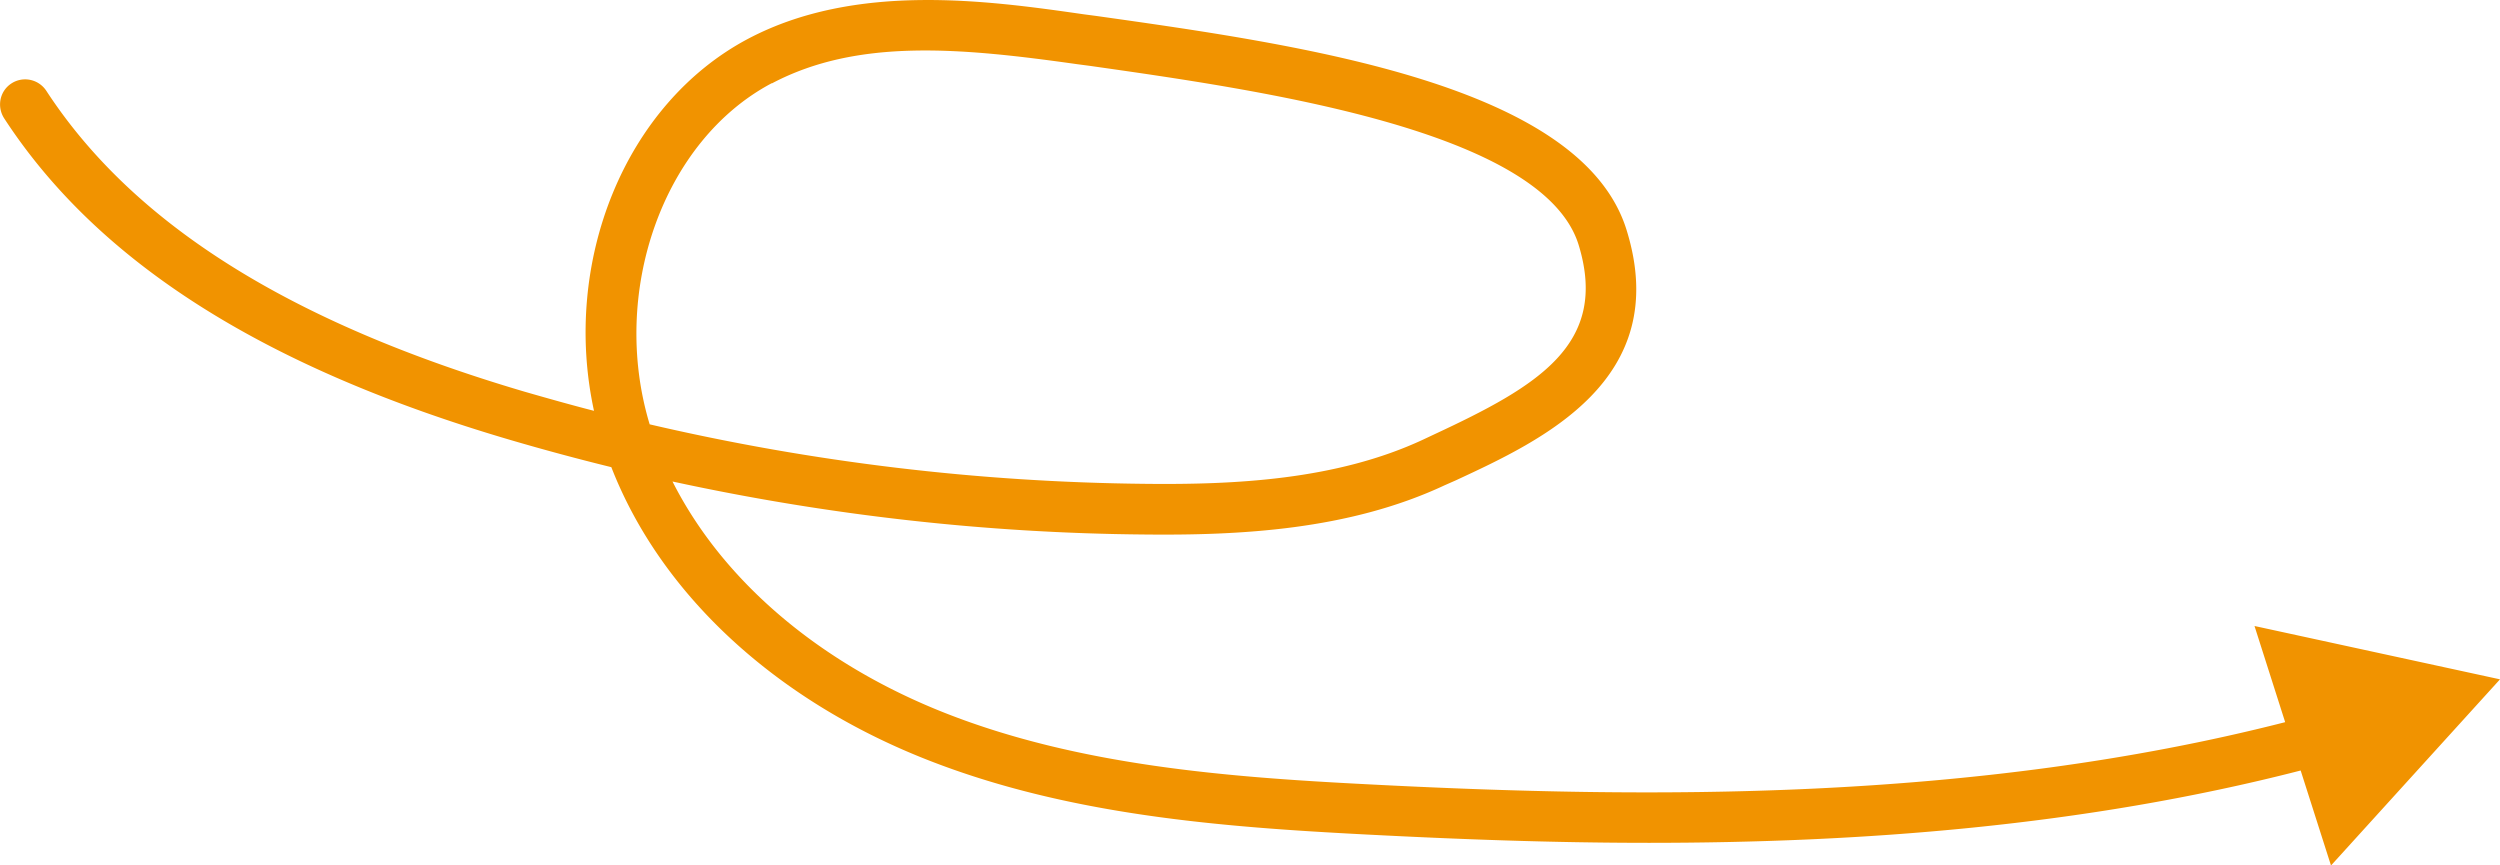
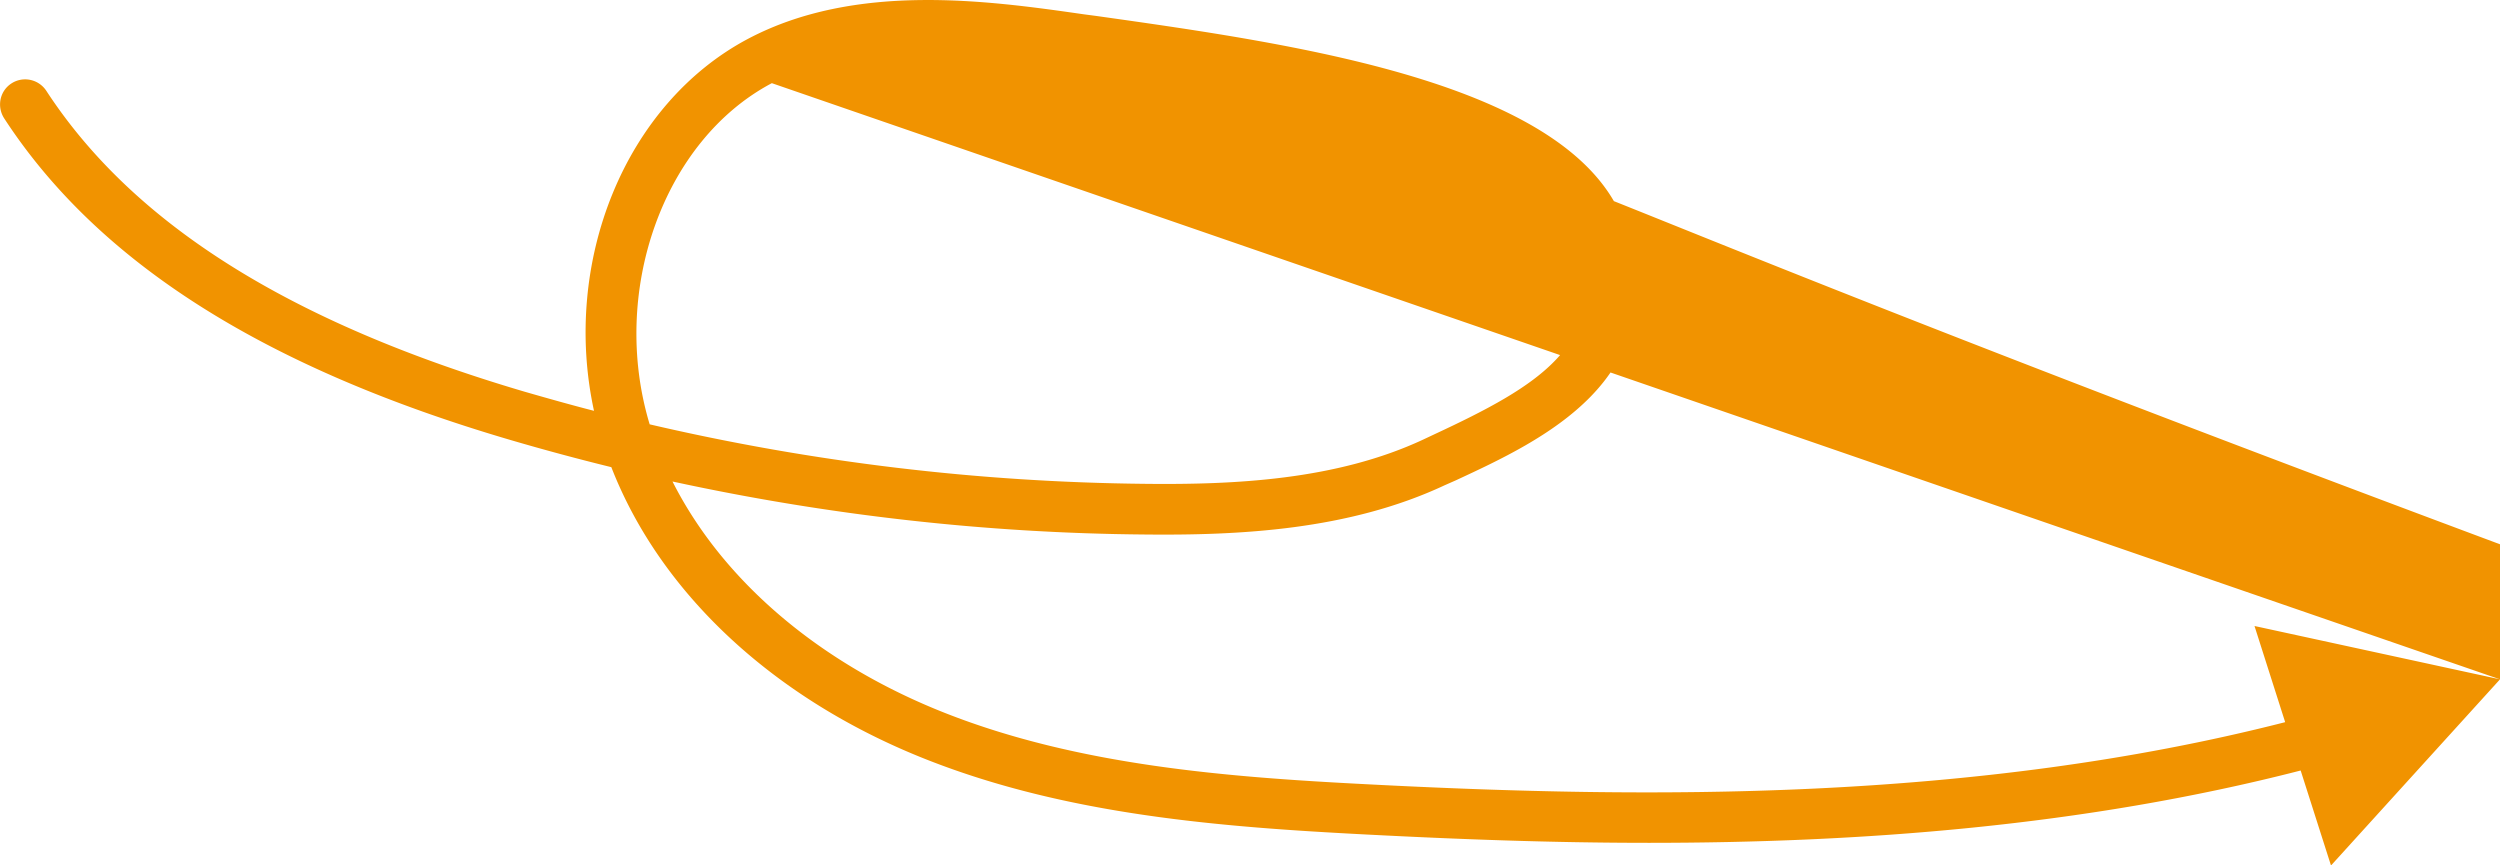
<svg xmlns="http://www.w3.org/2000/svg" viewBox="0 0 150 51.91">
-   <path d="M150 40.76l-14.73-3.2 1.84 5.77c-18.7 4.78-38.23 4.6-55 3.73-8.45-.43-17.37-1.12-25.38-4.27-7.55-2.97-13.37-7.94-16.38-13.9 9.3 2.02 18.8 3.1 28.32 3.18 5.66.06 12.23-.25 18-2.95l.68-.3c5.17-2.4 13-6.03 10.26-14.97C94.95 5.06 78.1 2.7 65.8.96l-.76-.1C59.27.03 51.35-1.08 44.9 2.32c-7.42 3.92-11.2 13.4-9.26 22.33-1.4-.36-2.78-.75-4.17-1.15C17.4 19.35 8 13.45 2.78 5.45c-.46-.7-1.4-.9-2.1-.44S-.2 6.4.25 7.1c5.63 8.64 15.57 14.95 30.38 19.3a142.1 142.1 0 0 0 6.05 1.63c2.96 7.6 9.8 13.96 18.96 17.56 8.44 3.32 17.64 4.03 26.33 4.48 5.4.28 11.1.5 16.97.5 12.62 0 26.04-.98 39.1-4.34l1.82 5.7L150 40.76zM46.32 5c5.15-2.72 11.34-2.13 18.3-1.15l.76.1C75.56 5.4 92.6 7.8 94.72 14.7c1.82 5.96-2.44 8.46-8.64 11.35l-.68.32c-5.22 2.44-11.35 2.72-16.7 2.66a136.92 136.92 0 0 1-29.72-3.57c-2.4-7.94.8-17.02 7.33-20.47z" fill="#f19300" />
+   <path d="M150 40.76l-14.73-3.2 1.84 5.77c-18.7 4.78-38.23 4.6-55 3.73-8.45-.43-17.37-1.12-25.38-4.27-7.55-2.97-13.37-7.94-16.38-13.9 9.3 2.02 18.8 3.1 28.32 3.18 5.66.06 12.23-.25 18-2.95l.68-.3c5.17-2.4 13-6.03 10.26-14.97C94.95 5.06 78.1 2.7 65.8.96l-.76-.1C59.27.03 51.35-1.08 44.9 2.32c-7.42 3.92-11.2 13.4-9.26 22.33-1.4-.36-2.78-.75-4.17-1.15C17.4 19.35 8 13.45 2.78 5.45c-.46-.7-1.4-.9-2.1-.44S-.2 6.4.25 7.1c5.63 8.64 15.57 14.95 30.38 19.3a142.1 142.1 0 0 0 6.05 1.63c2.96 7.6 9.8 13.96 18.96 17.56 8.44 3.32 17.64 4.03 26.33 4.48 5.4.28 11.1.5 16.97.5 12.62 0 26.04-.98 39.1-4.34l1.82 5.7L150 40.76zc5.15-2.72 11.34-2.13 18.3-1.15l.76.1C75.56 5.4 92.6 7.8 94.72 14.7c1.82 5.96-2.44 8.46-8.64 11.35l-.68.32c-5.22 2.44-11.35 2.72-16.7 2.66a136.92 136.92 0 0 1-29.72-3.57c-2.4-7.94.8-17.02 7.33-20.47z" fill="#f19300" />
</svg>